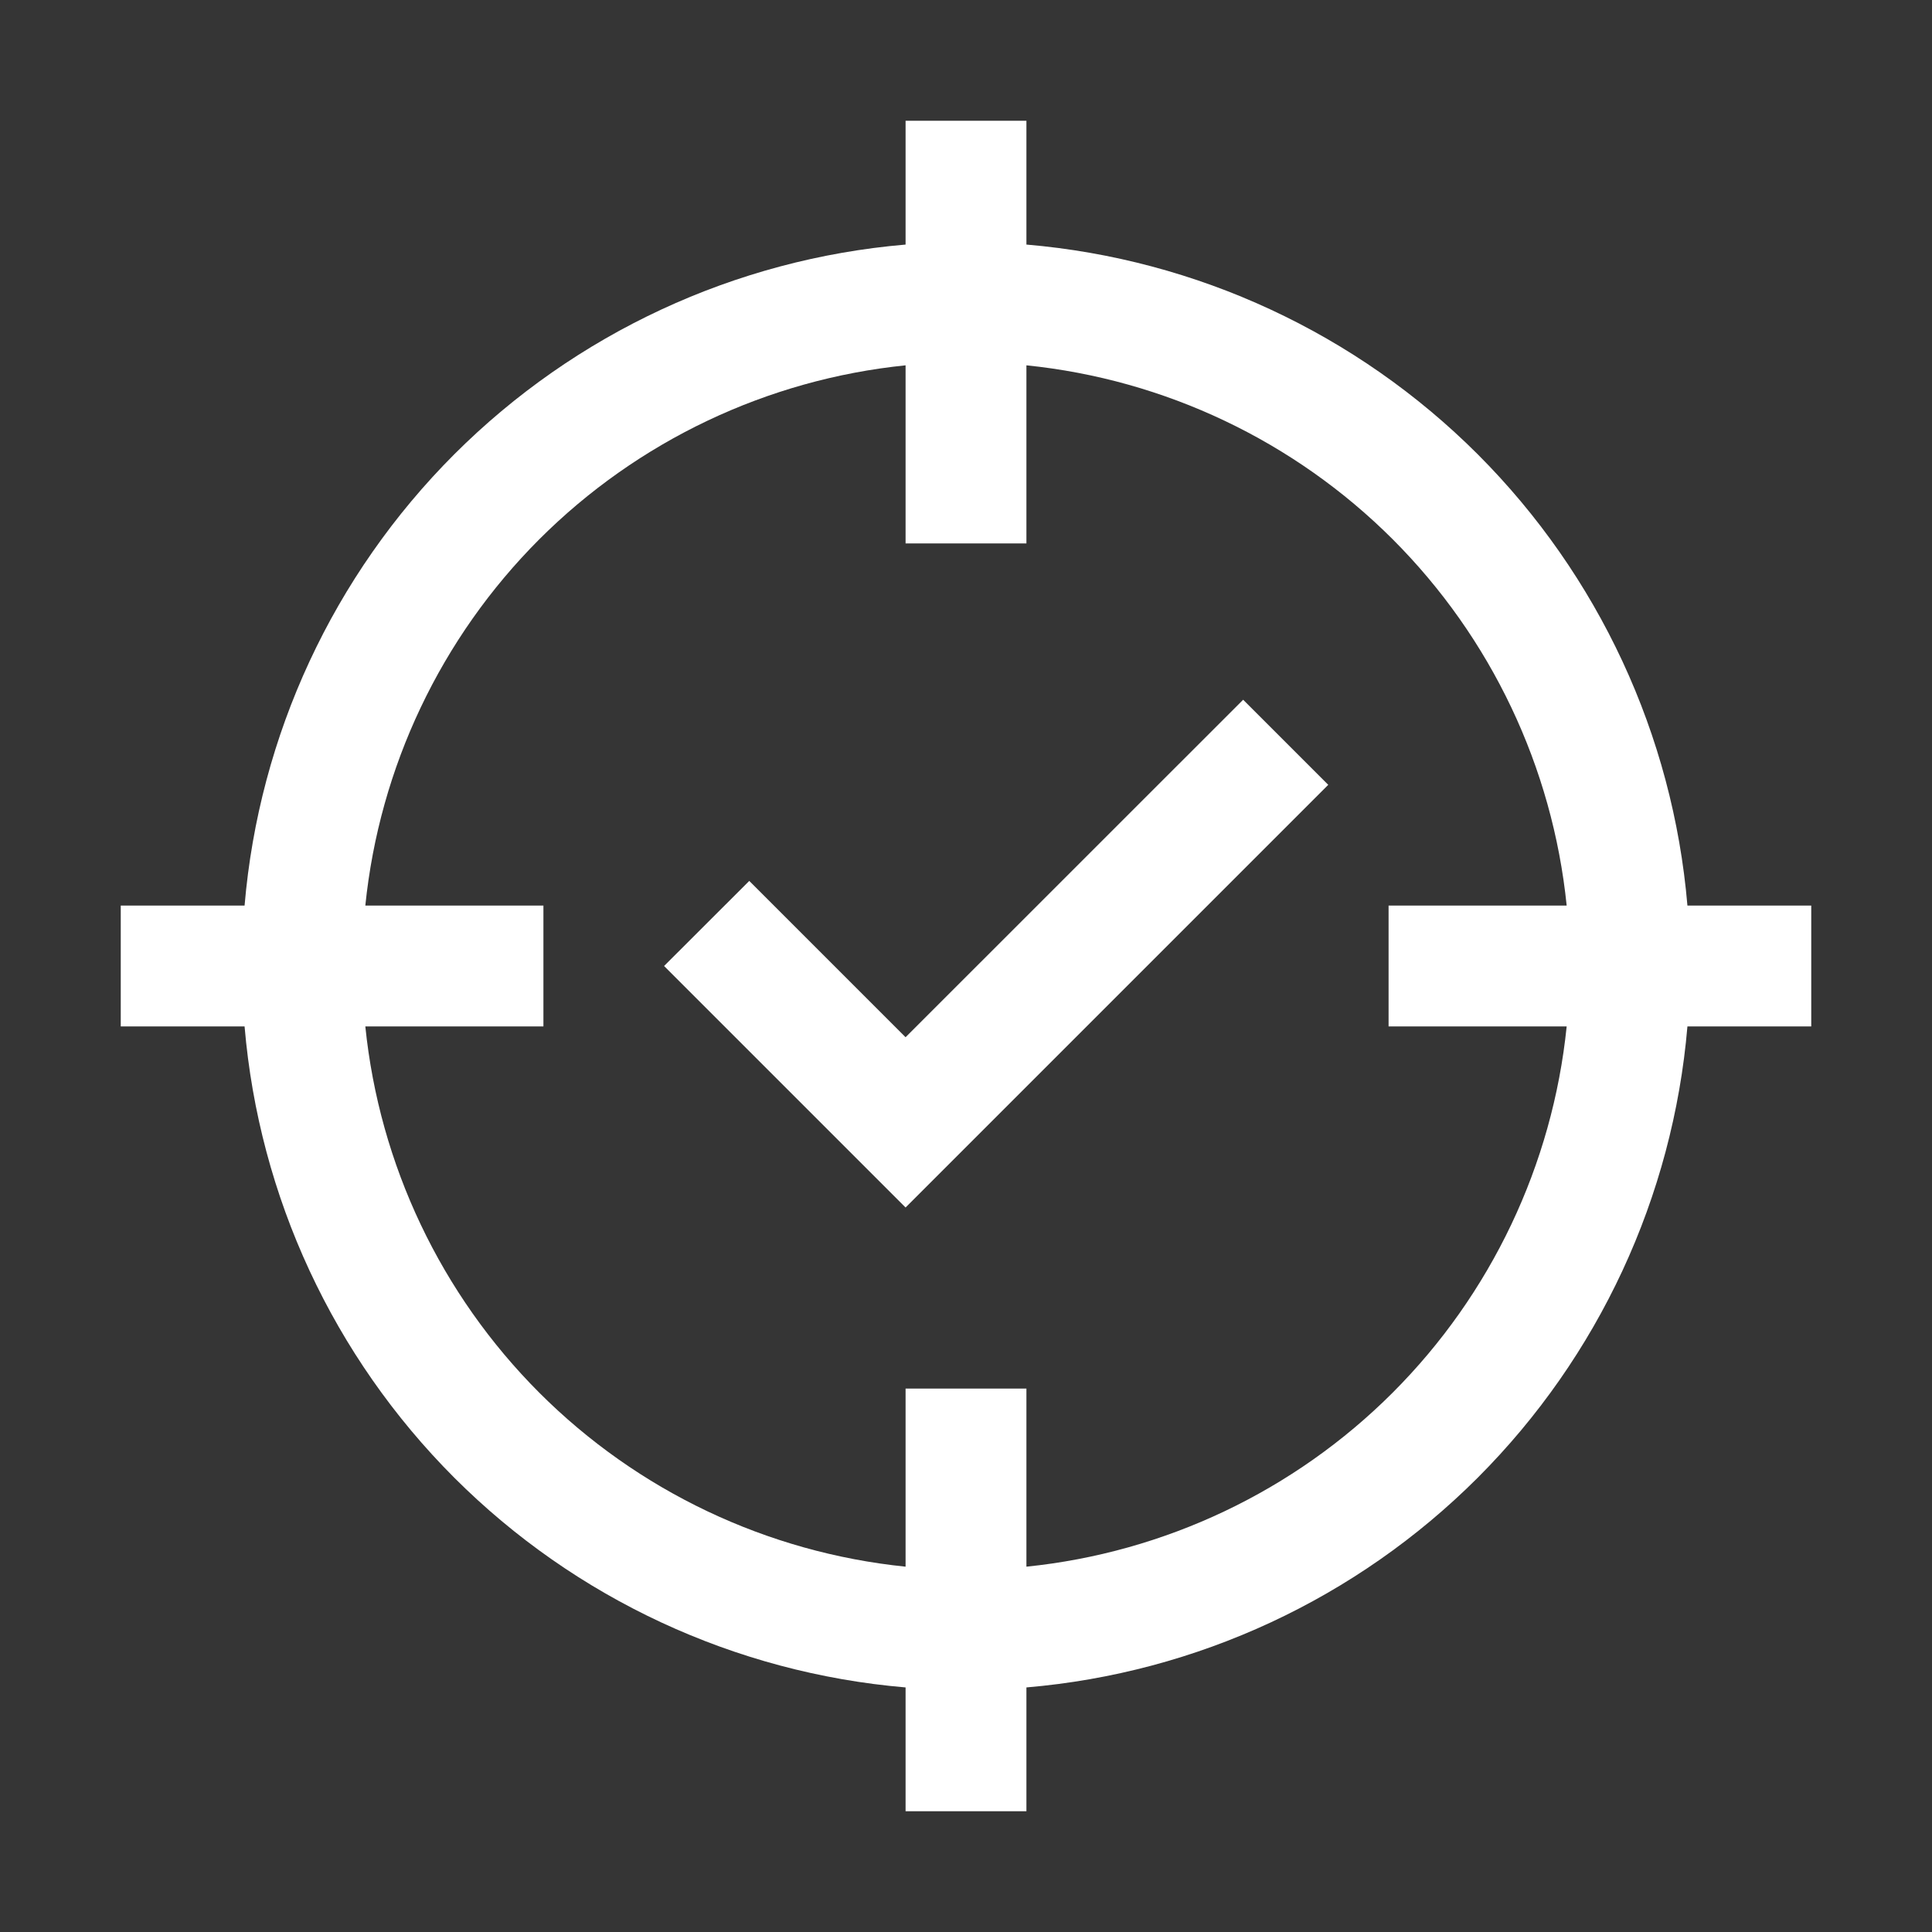
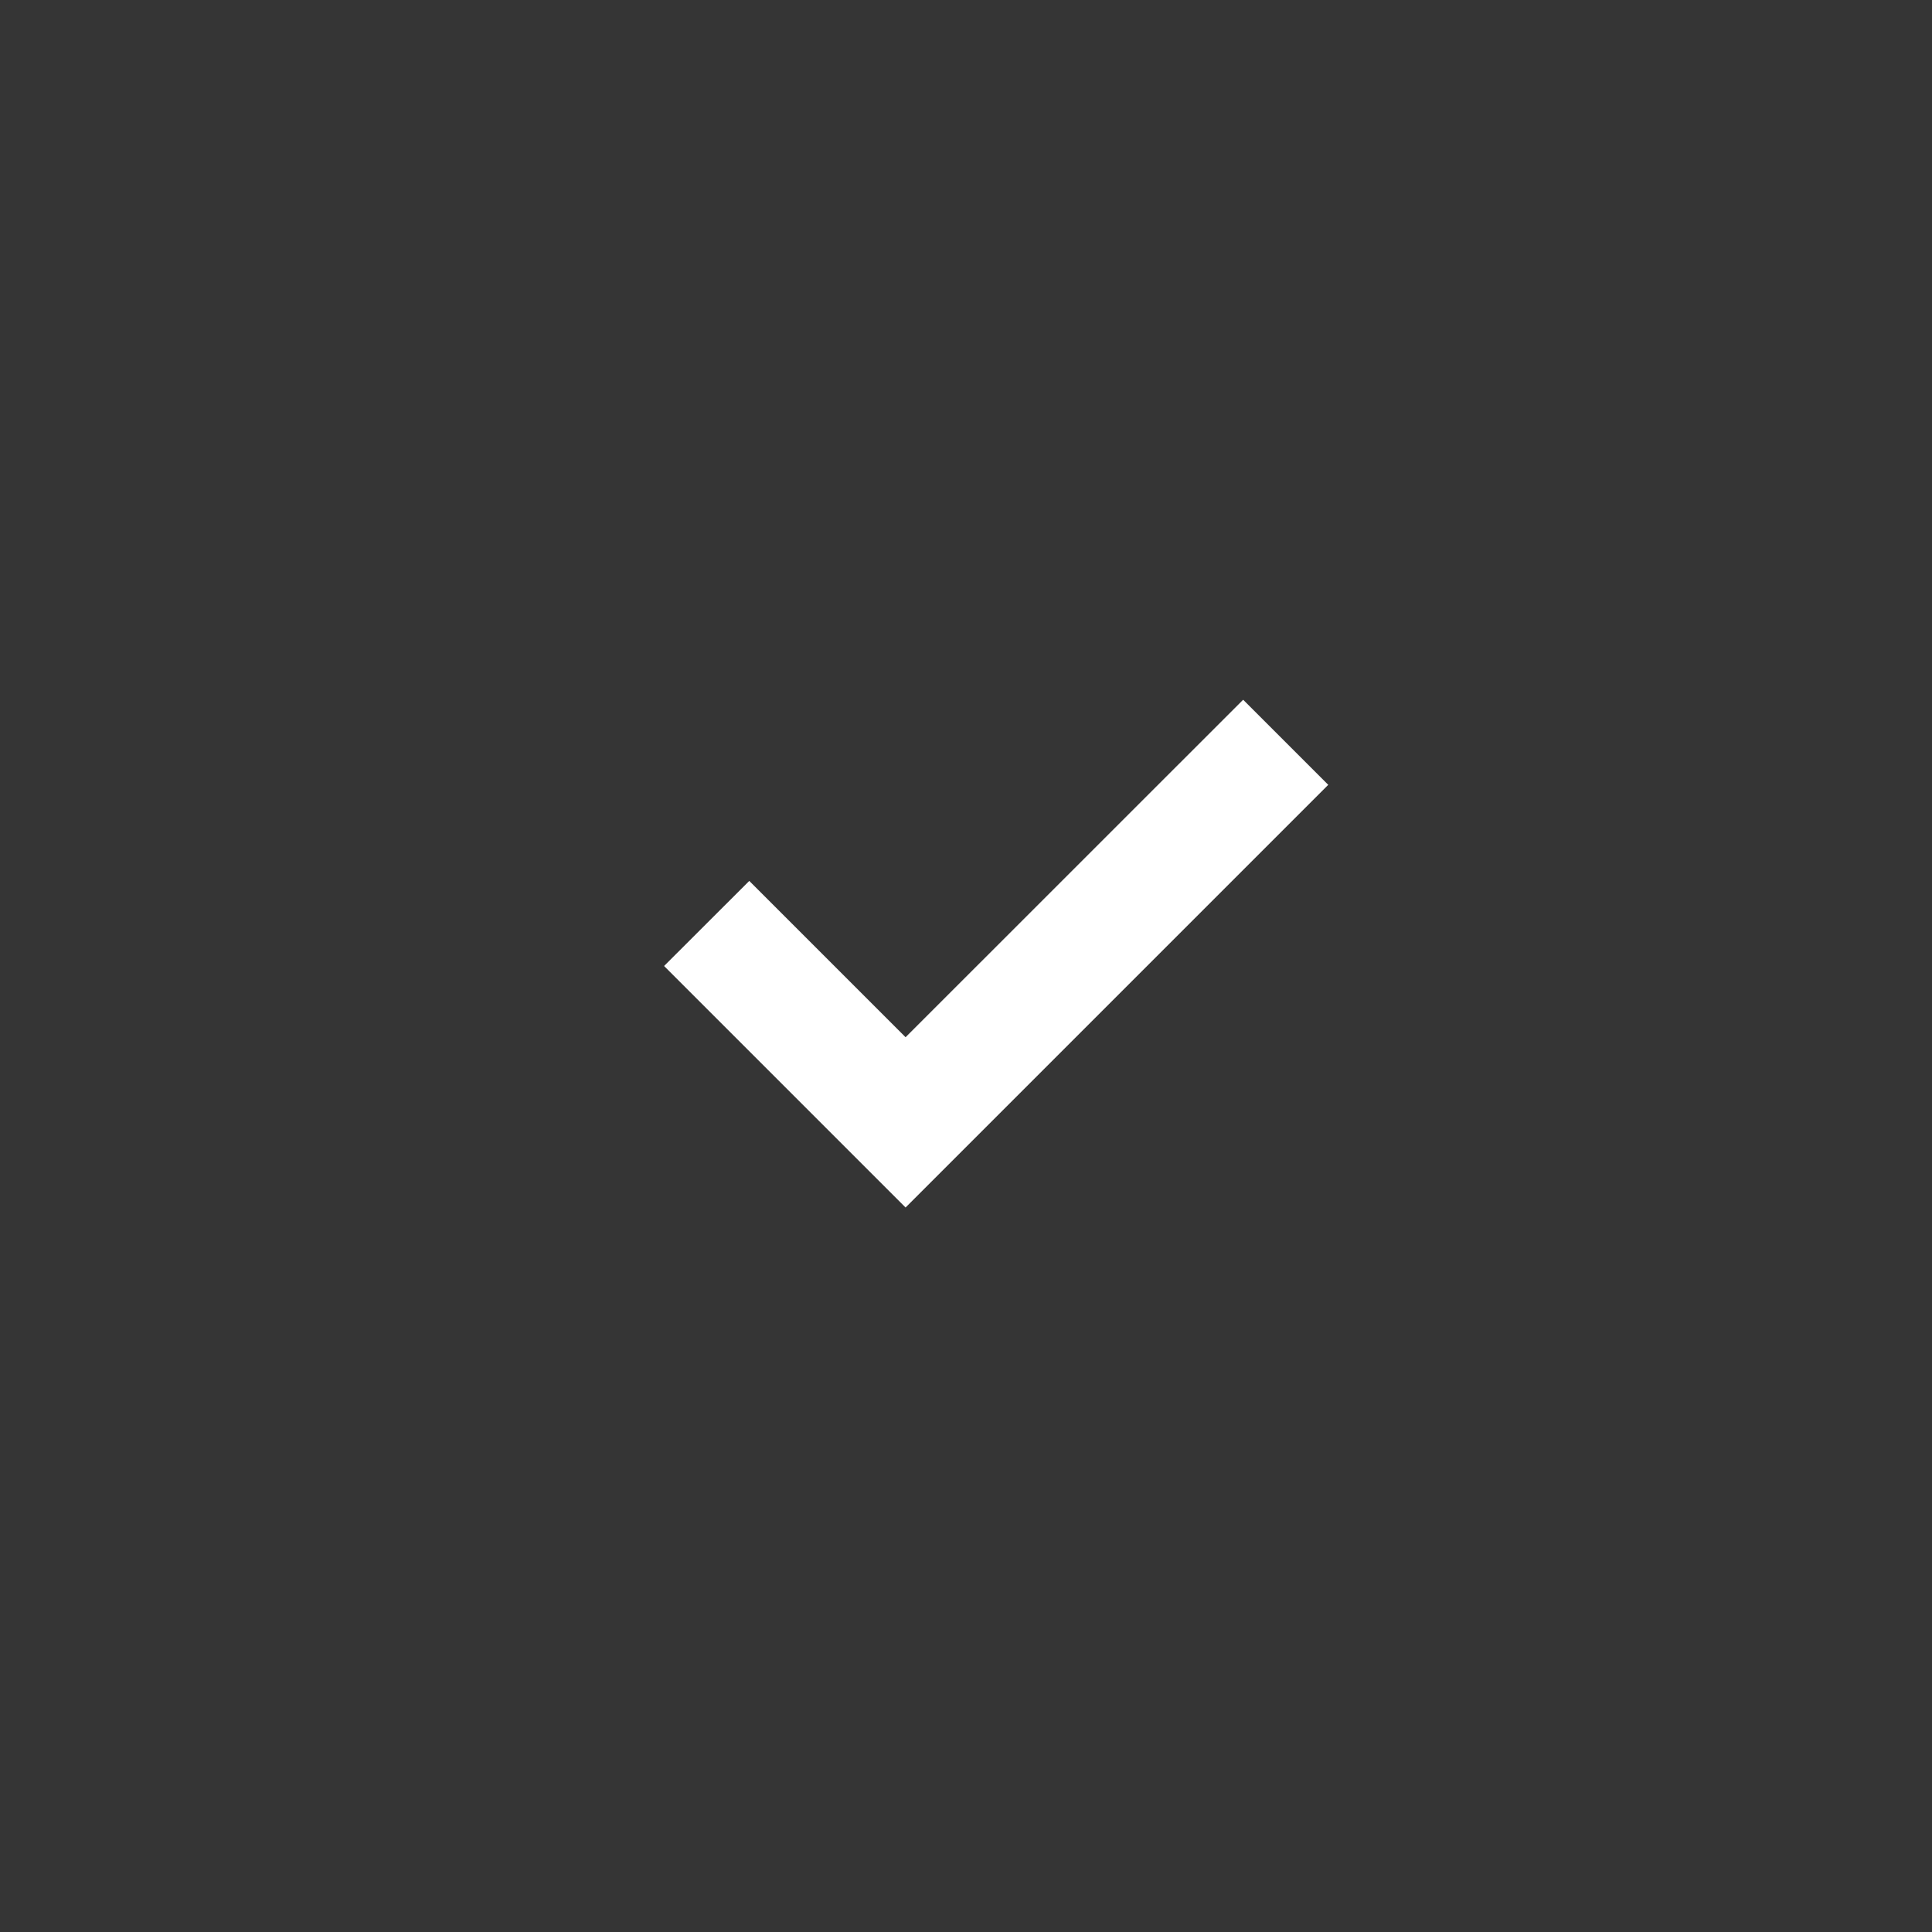
<svg xmlns="http://www.w3.org/2000/svg" width="22" height="22" viewBox="0 0 22 22" fill="none">
  <rect x="0" y="0" width="22" height="22" fill="#333333" stroke="none" />
  <g id="Inspection">
    <rect width="22" height="22" fill="white" fill-opacity="0.01" style="mix-blend-mode:multiply" />
    <g id="Vector">
      <path d="M10.312 11.811L8.532 10.031L7.562 11L10.312 13.75L15.125 8.937L14.156 7.968L10.312 11.811Z" fill="white" />
-       <path d="M20.625 10.312H19.215C19.05 8.371 18.204 6.551 16.827 5.173C15.449 3.796 13.629 2.95 11.688 2.785V1.375H10.312V2.785C8.371 2.95 6.551 3.796 5.173 5.173C3.796 6.551 2.95 8.371 2.785 10.312H1.375V11.688H2.785C2.95 13.629 3.796 15.449 5.173 16.827C6.551 18.204 8.371 19.05 10.312 19.215V20.625H11.688V19.215C13.629 19.05 15.449 18.204 16.827 16.827C18.204 15.449 19.05 13.629 19.215 11.688H20.625V10.312ZM11.688 17.84V15.812H10.312V17.84C8.736 17.679 7.262 16.98 6.141 15.859C5.021 14.738 4.321 13.264 4.16 11.688H6.188V10.312H4.16C4.321 8.736 5.021 7.262 6.141 6.141C7.262 5.021 8.736 4.321 10.312 4.16V6.188H11.688V4.16C13.264 4.321 14.738 5.021 15.859 6.141C16.98 7.262 17.679 8.736 17.84 10.312H15.812V11.688H17.84C17.679 13.264 16.979 14.738 15.858 15.859C14.738 16.979 13.264 17.679 11.688 17.84Z" fill="white" />
    </g>
  </g>
</svg>